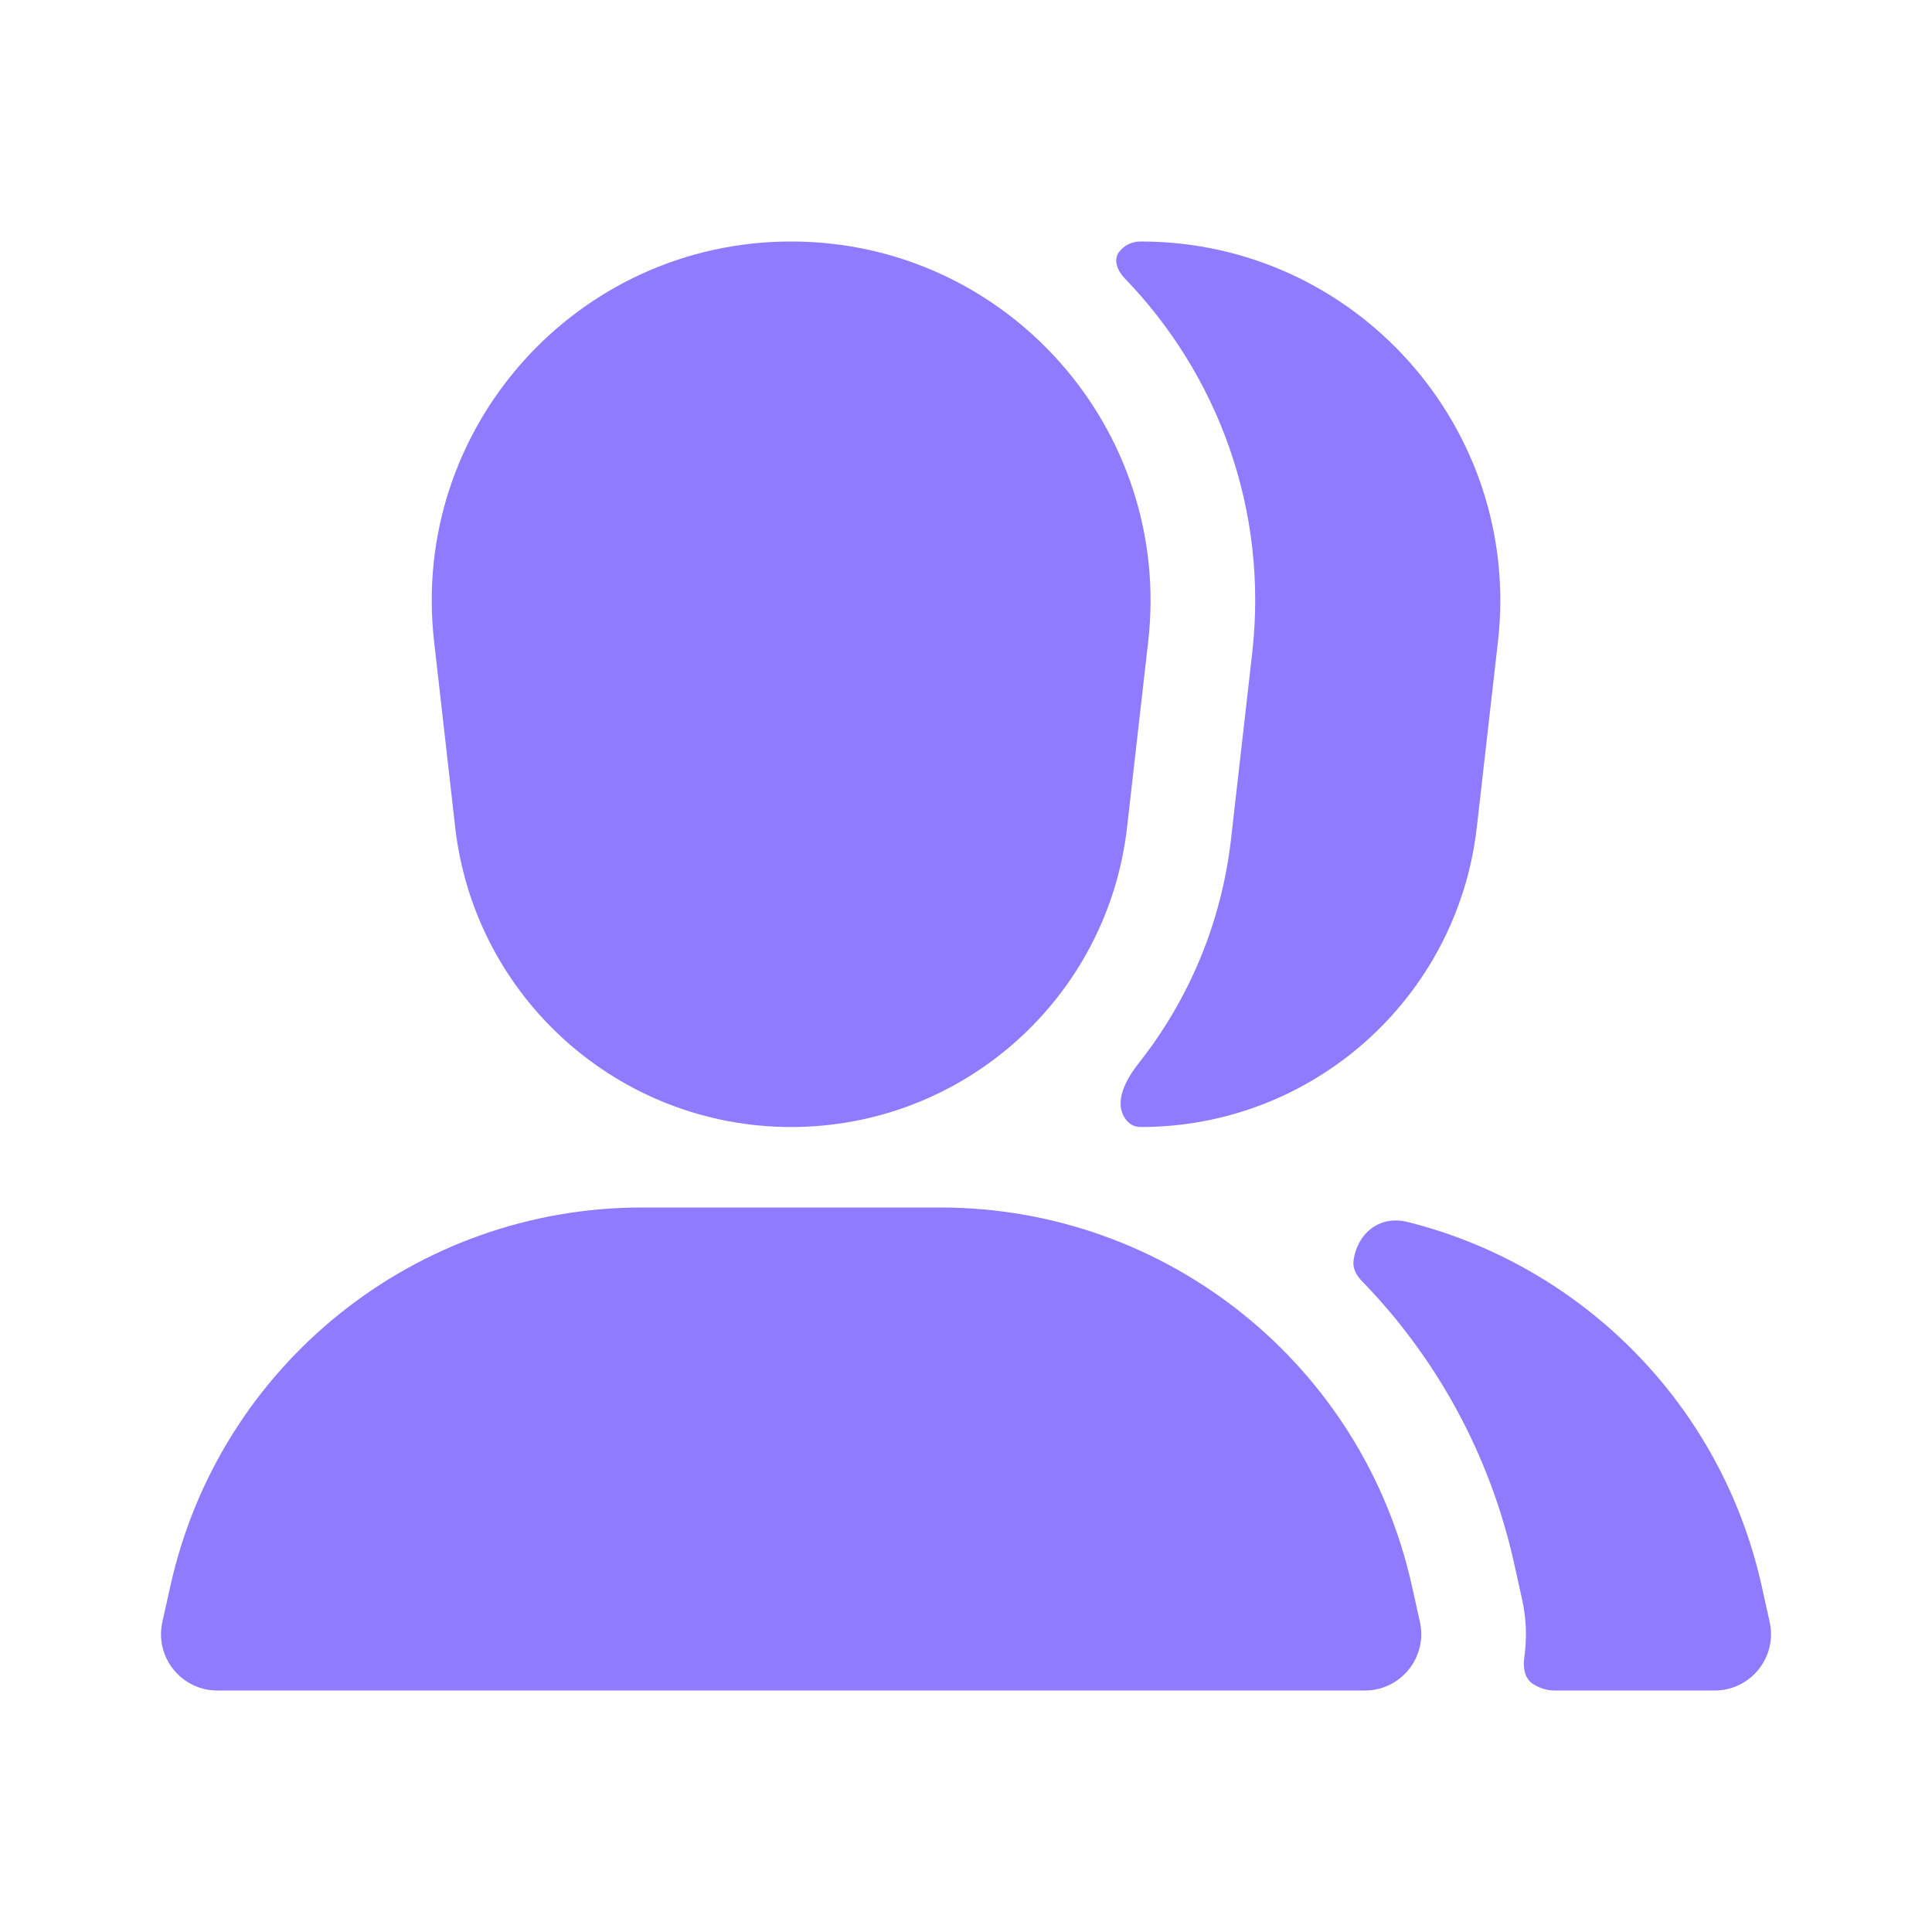
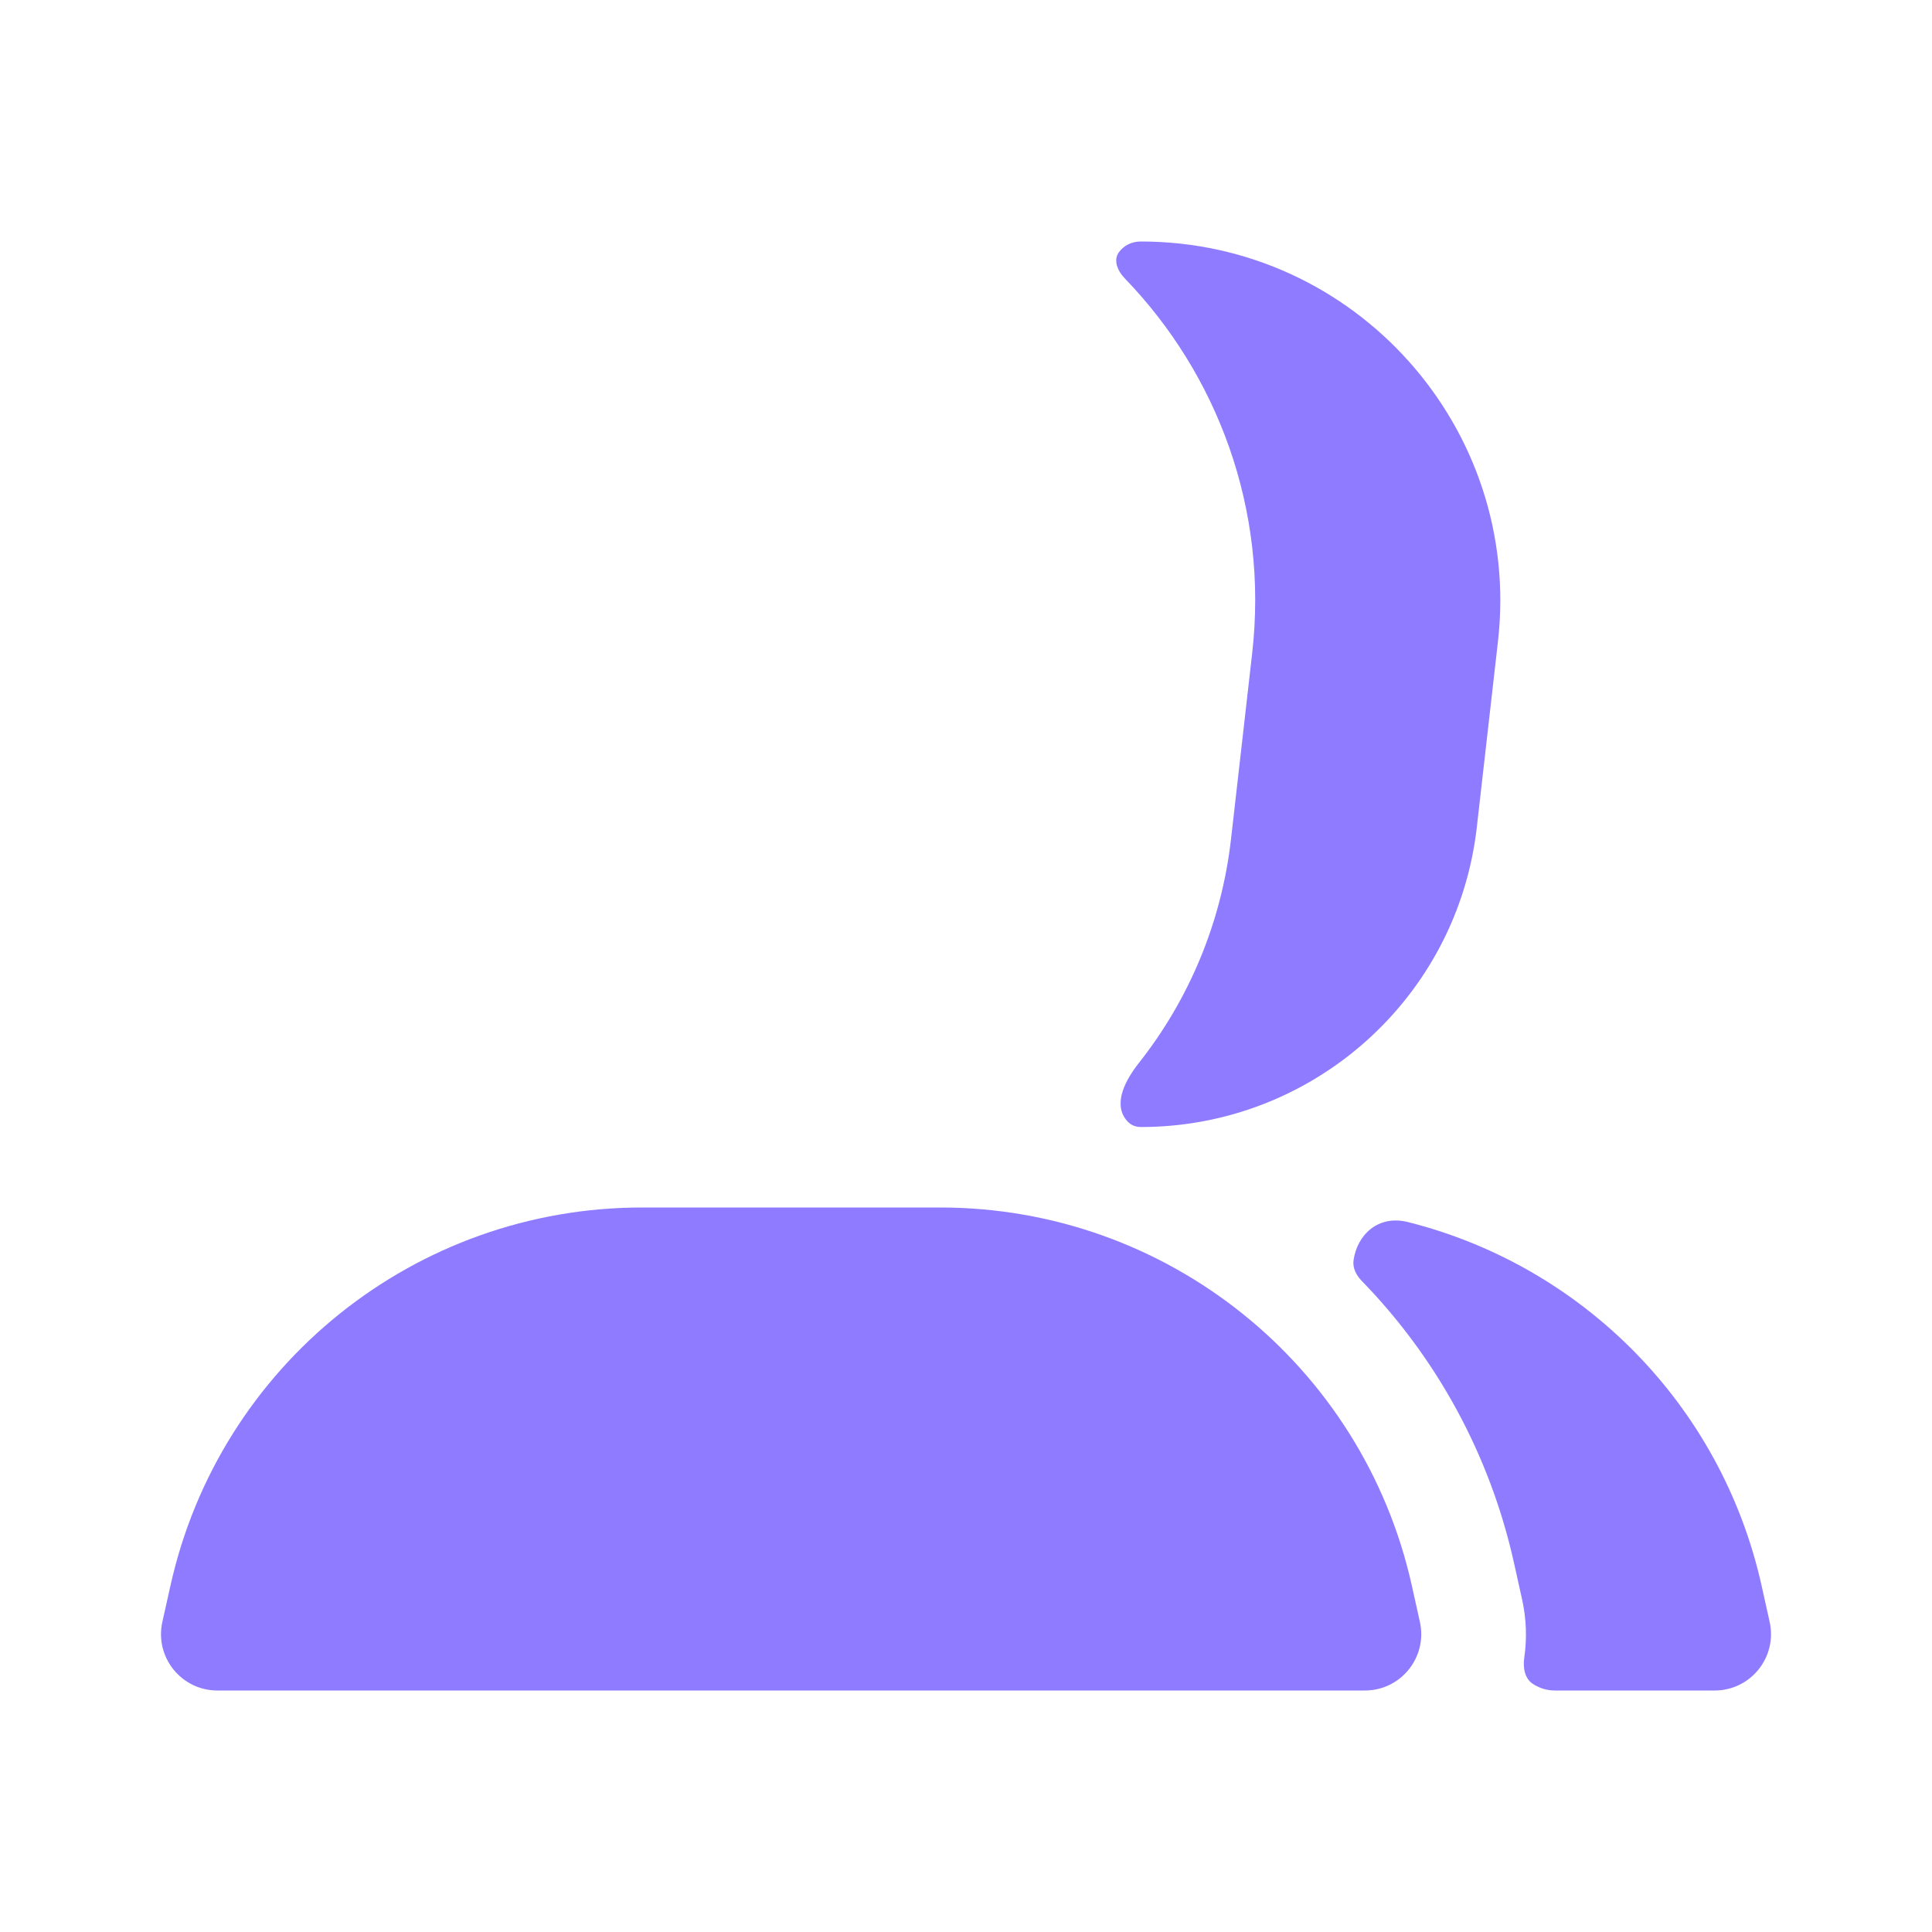
<svg xmlns="http://www.w3.org/2000/svg" width="32" height="32" viewBox="0 0 32 32" fill="none">
-   <path fill-rule="evenodd" clip-rule="evenodd" d="M7.19 10.624C6.788 7.093 9.55 4 13.104 4C16.657 4 19.419 7.093 19.018 10.624L18.668 13.699C18.347 16.529 15.952 18.667 13.104 18.667C10.255 18.667 7.861 16.529 7.539 13.699L7.19 10.624Z" fill="#8E7BFF" />
  <path fill-rule="evenodd" clip-rule="evenodd" d="M2.823 26.265C3.636 22.604 6.883 20 10.632 20H15.575C19.325 20 22.571 22.604 23.385 26.265L23.518 26.864C23.647 27.447 23.204 28 22.607 28H3.6C3.003 28 2.56 27.447 2.689 26.864L2.823 26.265Z" fill="#8E7BFF" />
  <path d="M25.247 27.453C25.223 27.62 25.251 27.803 25.393 27.893C25.499 27.961 25.62 28 25.753 28H28.4C28.997 28 29.44 27.447 29.311 26.864L29.178 26.265C28.509 23.258 26.2 20.964 23.319 20.241C22.827 20.117 22.477 20.454 22.419 20.875C22.401 21.002 22.464 21.122 22.553 21.214C23.78 22.474 24.674 24.075 25.077 25.889L25.21 26.488C25.283 26.817 25.292 27.142 25.247 27.453Z" fill="#8E7BFF" />
  <path d="M18.865 17.604C18.648 17.879 18.436 18.263 18.648 18.542C18.705 18.618 18.785 18.667 18.896 18.667C21.745 18.667 24.14 16.529 24.461 13.699L24.811 10.624C25.212 7.093 22.45 4 18.896 4C18.738 4 18.615 4.069 18.536 4.173C18.434 4.307 18.51 4.487 18.627 4.608C20.16 6.193 21.012 8.429 20.74 10.82L20.39 13.894C20.231 15.294 19.685 16.565 18.865 17.604Z" fill="#8E7BFF" />
</svg>